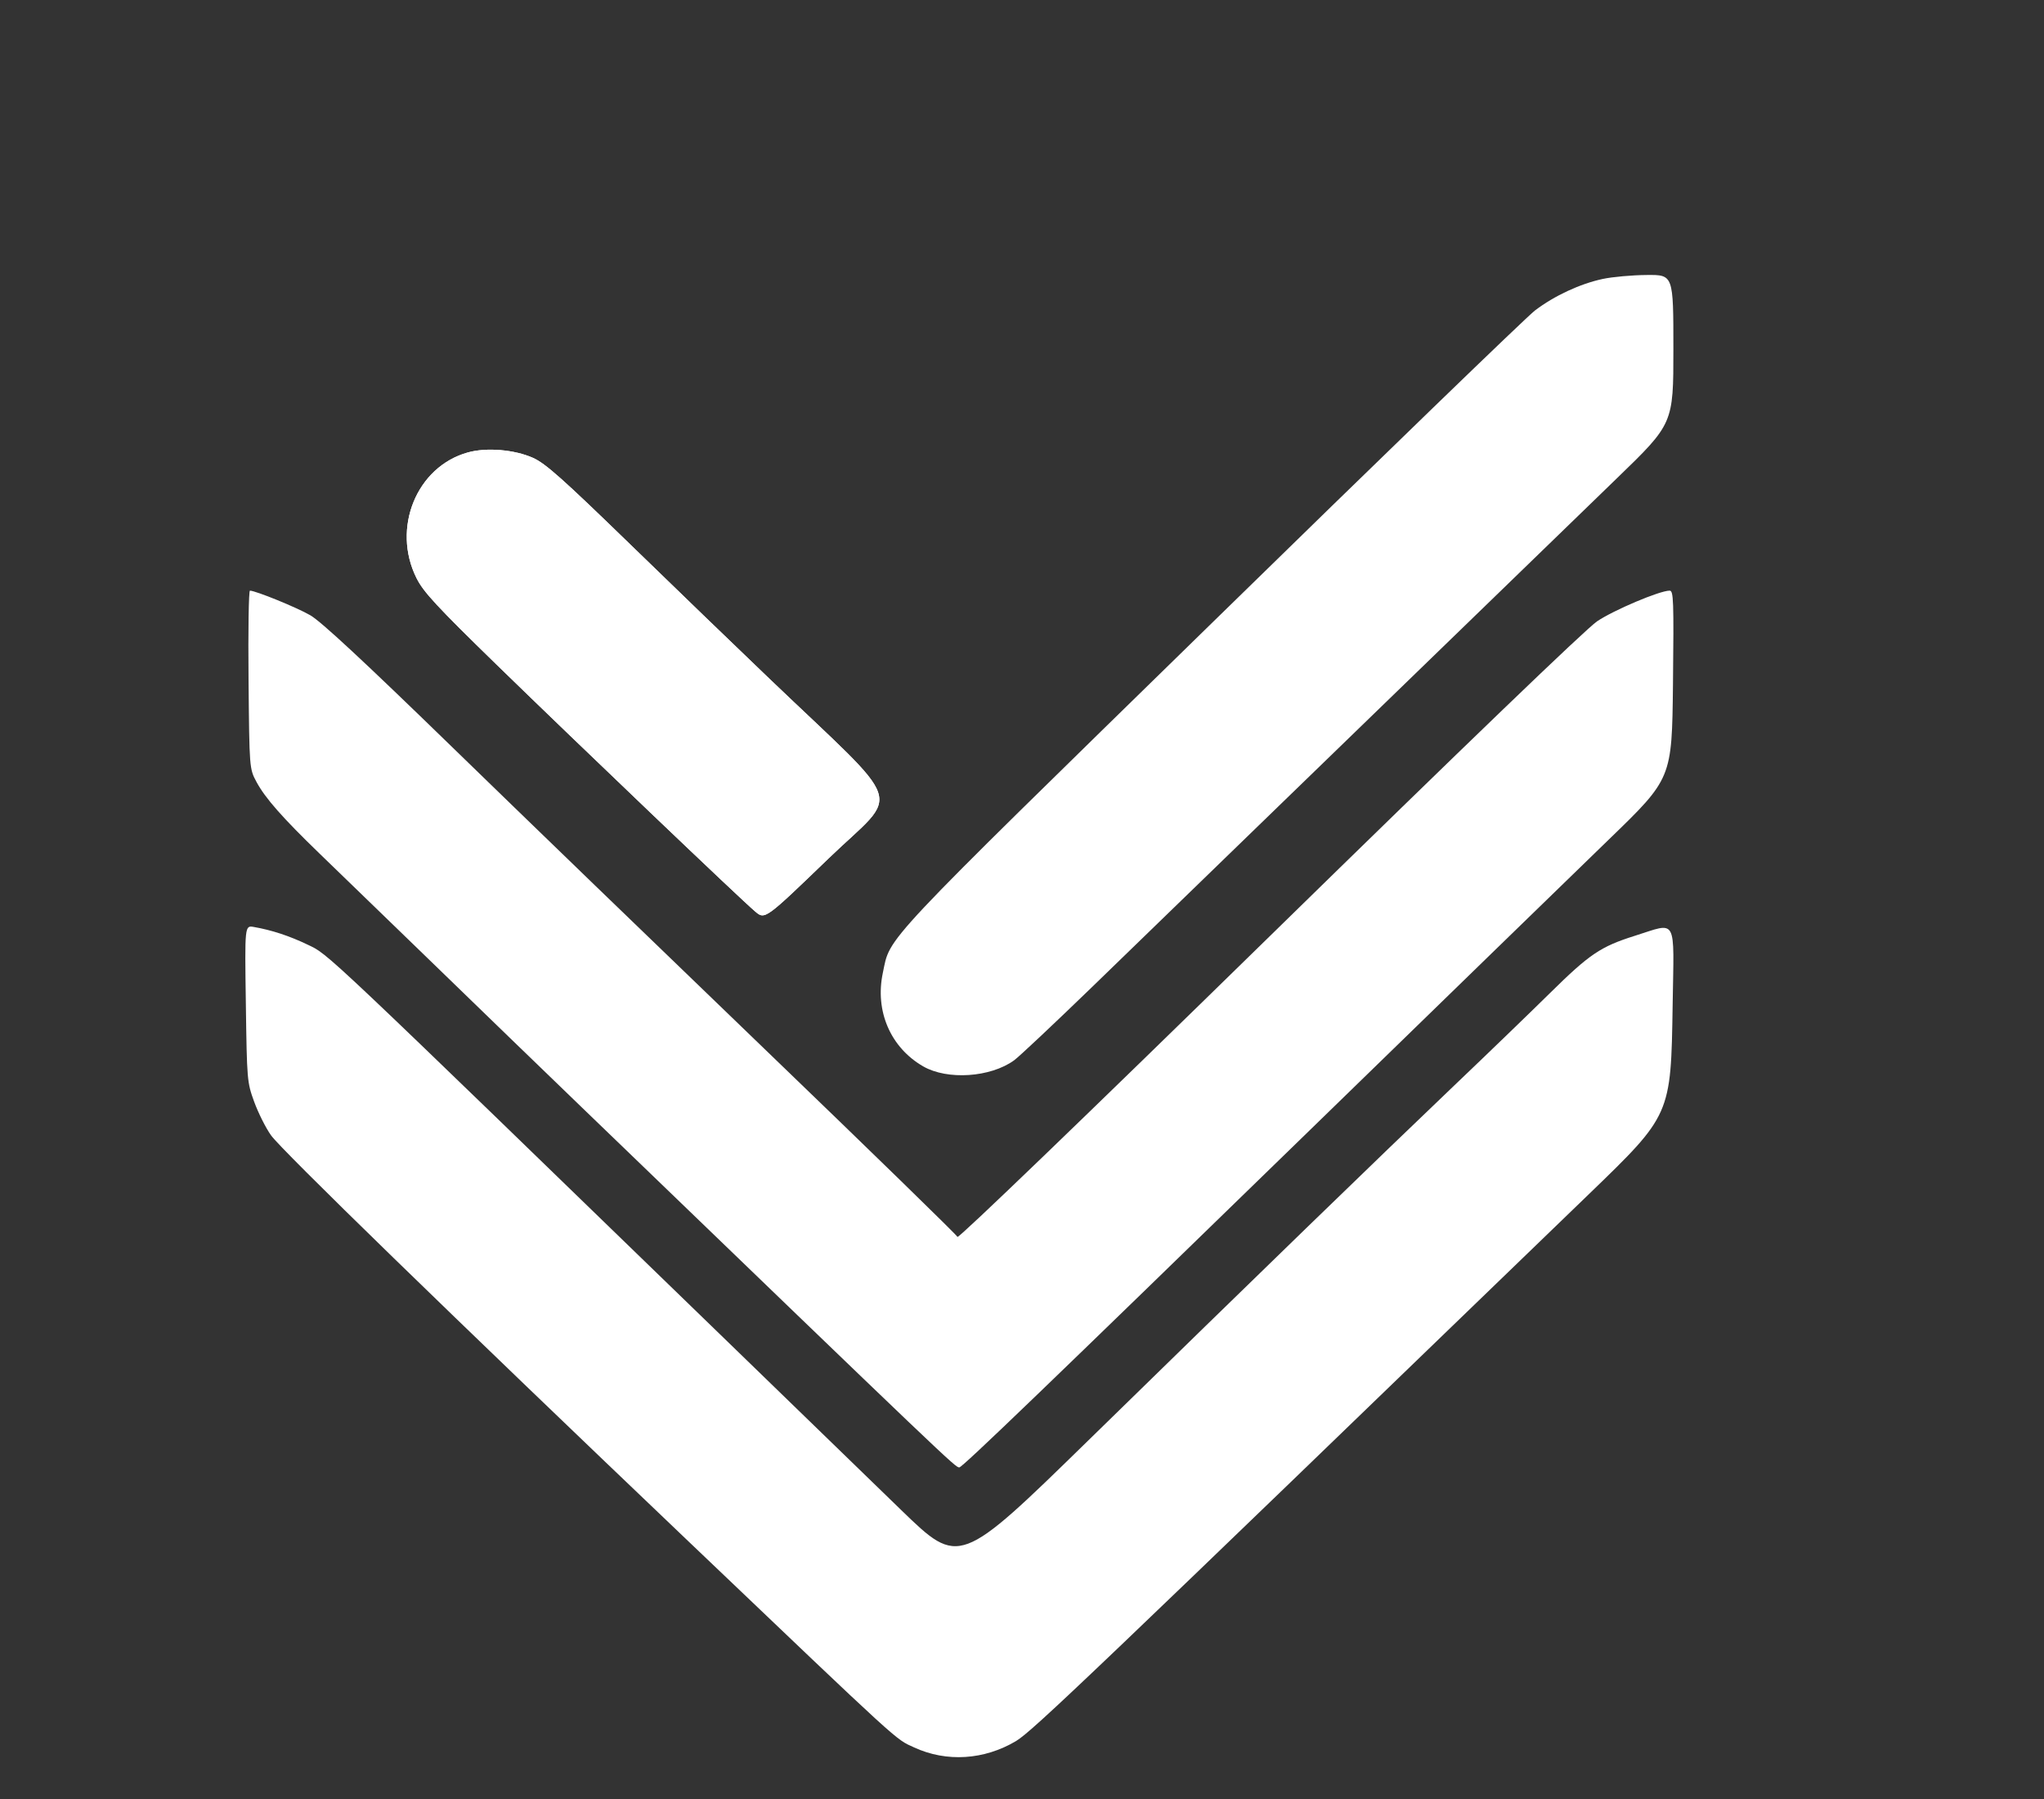
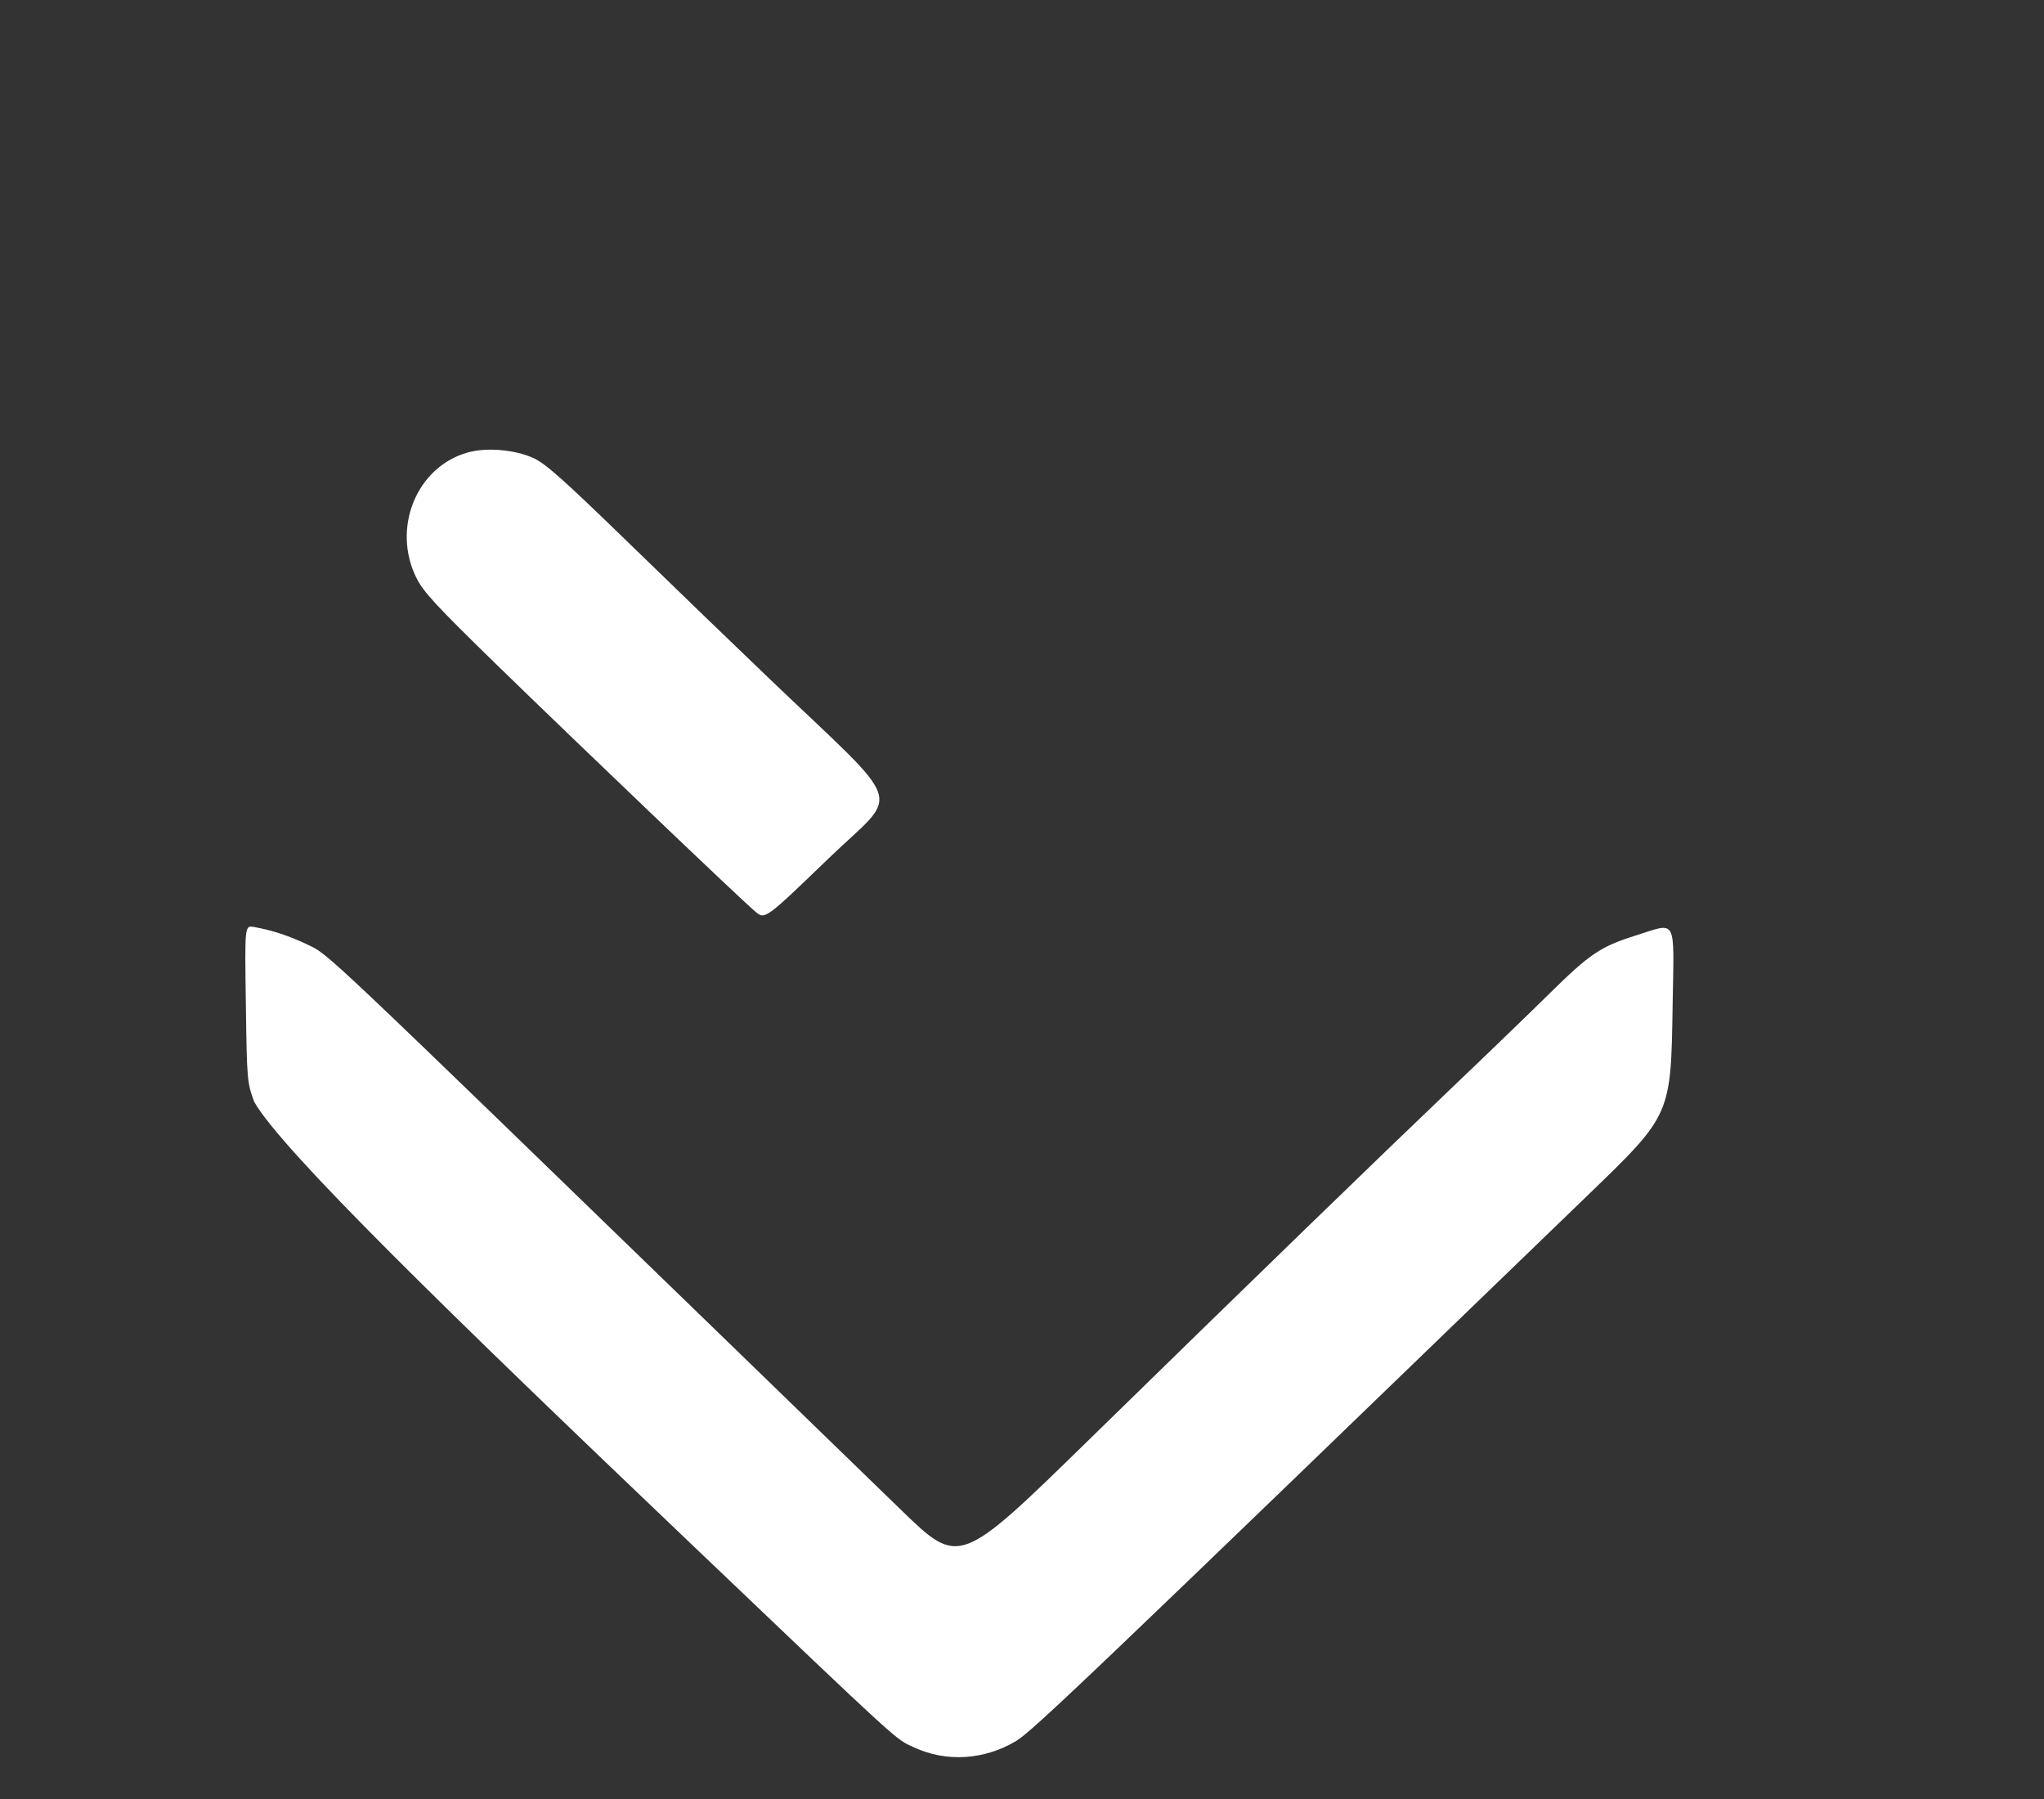
<svg xmlns="http://www.w3.org/2000/svg" width="25" height="22" viewBox="0 -3 25 22" fill="none">
  <rect x="0" y="-3" width="25" height="22" fill="#333333" stroke="none" />
-   <path fill-rule="evenodd" clip-rule="evenodd" d="M3.007 9.273C3.02 10.212 3.022 10.235 3.109 10.474C3.158 10.608 3.25 10.793 3.315 10.884C3.44 11.061 5.502 13.067 8.418 15.847C11.067 18.373 10.946 18.262 11.182 18.37C11.577 18.552 12.037 18.523 12.426 18.292C12.627 18.172 13.328 17.503 19.436 11.601C20.439 10.632 20.437 10.637 20.458 9.289C20.475 8.196 20.521 8.279 19.992 8.445C19.577 8.576 19.441 8.668 18.96 9.142C18.735 9.364 18.205 9.876 17.783 10.278C16.841 11.177 15.379 12.594 13.309 14.617C11.734 16.155 11.734 16.155 11.025 15.469C10.636 15.091 9.724 14.208 9 13.505C3.849 8.511 4.026 8.679 3.76 8.551C3.539 8.445 3.323 8.374 3.105 8.336C2.993 8.316 2.993 8.316 3.007 9.273Z" fill="#FFFFFF" />
-   <path fill-rule="evenodd" clip-rule="evenodd" d="M19.604 0.411C19.327 0.47 19.012 0.616 18.774 0.797C18.669 0.877 16.886 2.602 14.811 4.63C10.719 8.628 10.894 8.442 10.798 8.897C10.699 9.364 10.892 9.811 11.292 10.041C11.588 10.211 12.114 10.176 12.403 9.967C12.465 9.922 12.891 9.521 13.35 9.077C13.808 8.633 14.723 7.746 15.383 7.106C17.601 4.956 19.079 3.524 19.775 2.85C20.467 2.181 20.467 2.181 20.467 1.27C20.467 0.36 20.467 0.36 20.142 0.363C19.963 0.364 19.721 0.386 19.604 0.411ZM5.722 2.533C5.095 2.707 4.788 3.459 5.095 4.071C5.18 4.24 5.338 4.411 6.073 5.127C7.09 6.117 9.061 7.999 9.237 8.147C9.356 8.248 9.356 8.248 10.136 7.496C11.017 6.648 11.111 6.927 9.4 5.29C9.024 4.931 8.264 4.197 7.711 3.66C6.884 2.857 6.673 2.669 6.521 2.6C6.293 2.498 5.952 2.469 5.722 2.533Z" fill="#FFFFFF" />
+   <path fill-rule="evenodd" clip-rule="evenodd" d="M3.007 9.273C3.02 10.212 3.022 10.235 3.109 10.474C3.44 11.061 5.502 13.067 8.418 15.847C11.067 18.373 10.946 18.262 11.182 18.37C11.577 18.552 12.037 18.523 12.426 18.292C12.627 18.172 13.328 17.503 19.436 11.601C20.439 10.632 20.437 10.637 20.458 9.289C20.475 8.196 20.521 8.279 19.992 8.445C19.577 8.576 19.441 8.668 18.96 9.142C18.735 9.364 18.205 9.876 17.783 10.278C16.841 11.177 15.379 12.594 13.309 14.617C11.734 16.155 11.734 16.155 11.025 15.469C10.636 15.091 9.724 14.208 9 13.505C3.849 8.511 4.026 8.679 3.76 8.551C3.539 8.445 3.323 8.374 3.105 8.336C2.993 8.316 2.993 8.316 3.007 9.273Z" fill="#FFFFFF" />
  <path fill-rule="evenodd" clip-rule="evenodd" d="M5.722 2.533C5.095 2.707 4.788 3.459 5.095 4.071C5.18 4.24 5.338 4.411 6.073 5.127C7.09 6.117 9.061 7.999 9.237 8.147C9.356 8.248 9.356 8.248 10.136 7.496C11.017 6.648 11.111 6.927 9.4 5.29C9.024 4.931 8.264 4.197 7.711 3.66C6.884 2.857 6.673 2.669 6.521 2.6C6.293 2.498 5.952 2.469 5.722 2.533Z" fill="#FFFFFF" />
-   <path fill-rule="evenodd" clip-rule="evenodd" d="M3.04 5.312C3.05 6.4 3.05 6.4 3.138 6.564C3.245 6.762 3.457 7.002 3.909 7.439C4.097 7.62 4.715 8.219 5.284 8.77C5.852 9.321 6.692 10.134 7.15 10.575C11.639 14.902 11.684 14.945 11.733 14.945C11.77 14.945 12.811 13.943 16.017 10.824C17.612 9.272 19.262 7.669 19.683 7.261C20.449 6.52 20.449 6.52 20.462 5.372C20.473 4.335 20.469 4.223 20.421 4.223C20.299 4.223 19.737 4.461 19.534 4.598C19.396 4.692 17.931 6.101 15.522 8.457C13.254 10.675 11.72 12.151 11.711 12.126C11.701 12.102 10.649 11.077 9.372 9.848C8.095 8.619 6.36 6.943 5.517 6.123C4.45 5.086 3.926 4.599 3.795 4.524C3.627 4.427 3.127 4.224 3.057 4.223C3.042 4.223 3.034 4.713 3.04 5.312Z" fill="#FFFFFF" />
</svg>